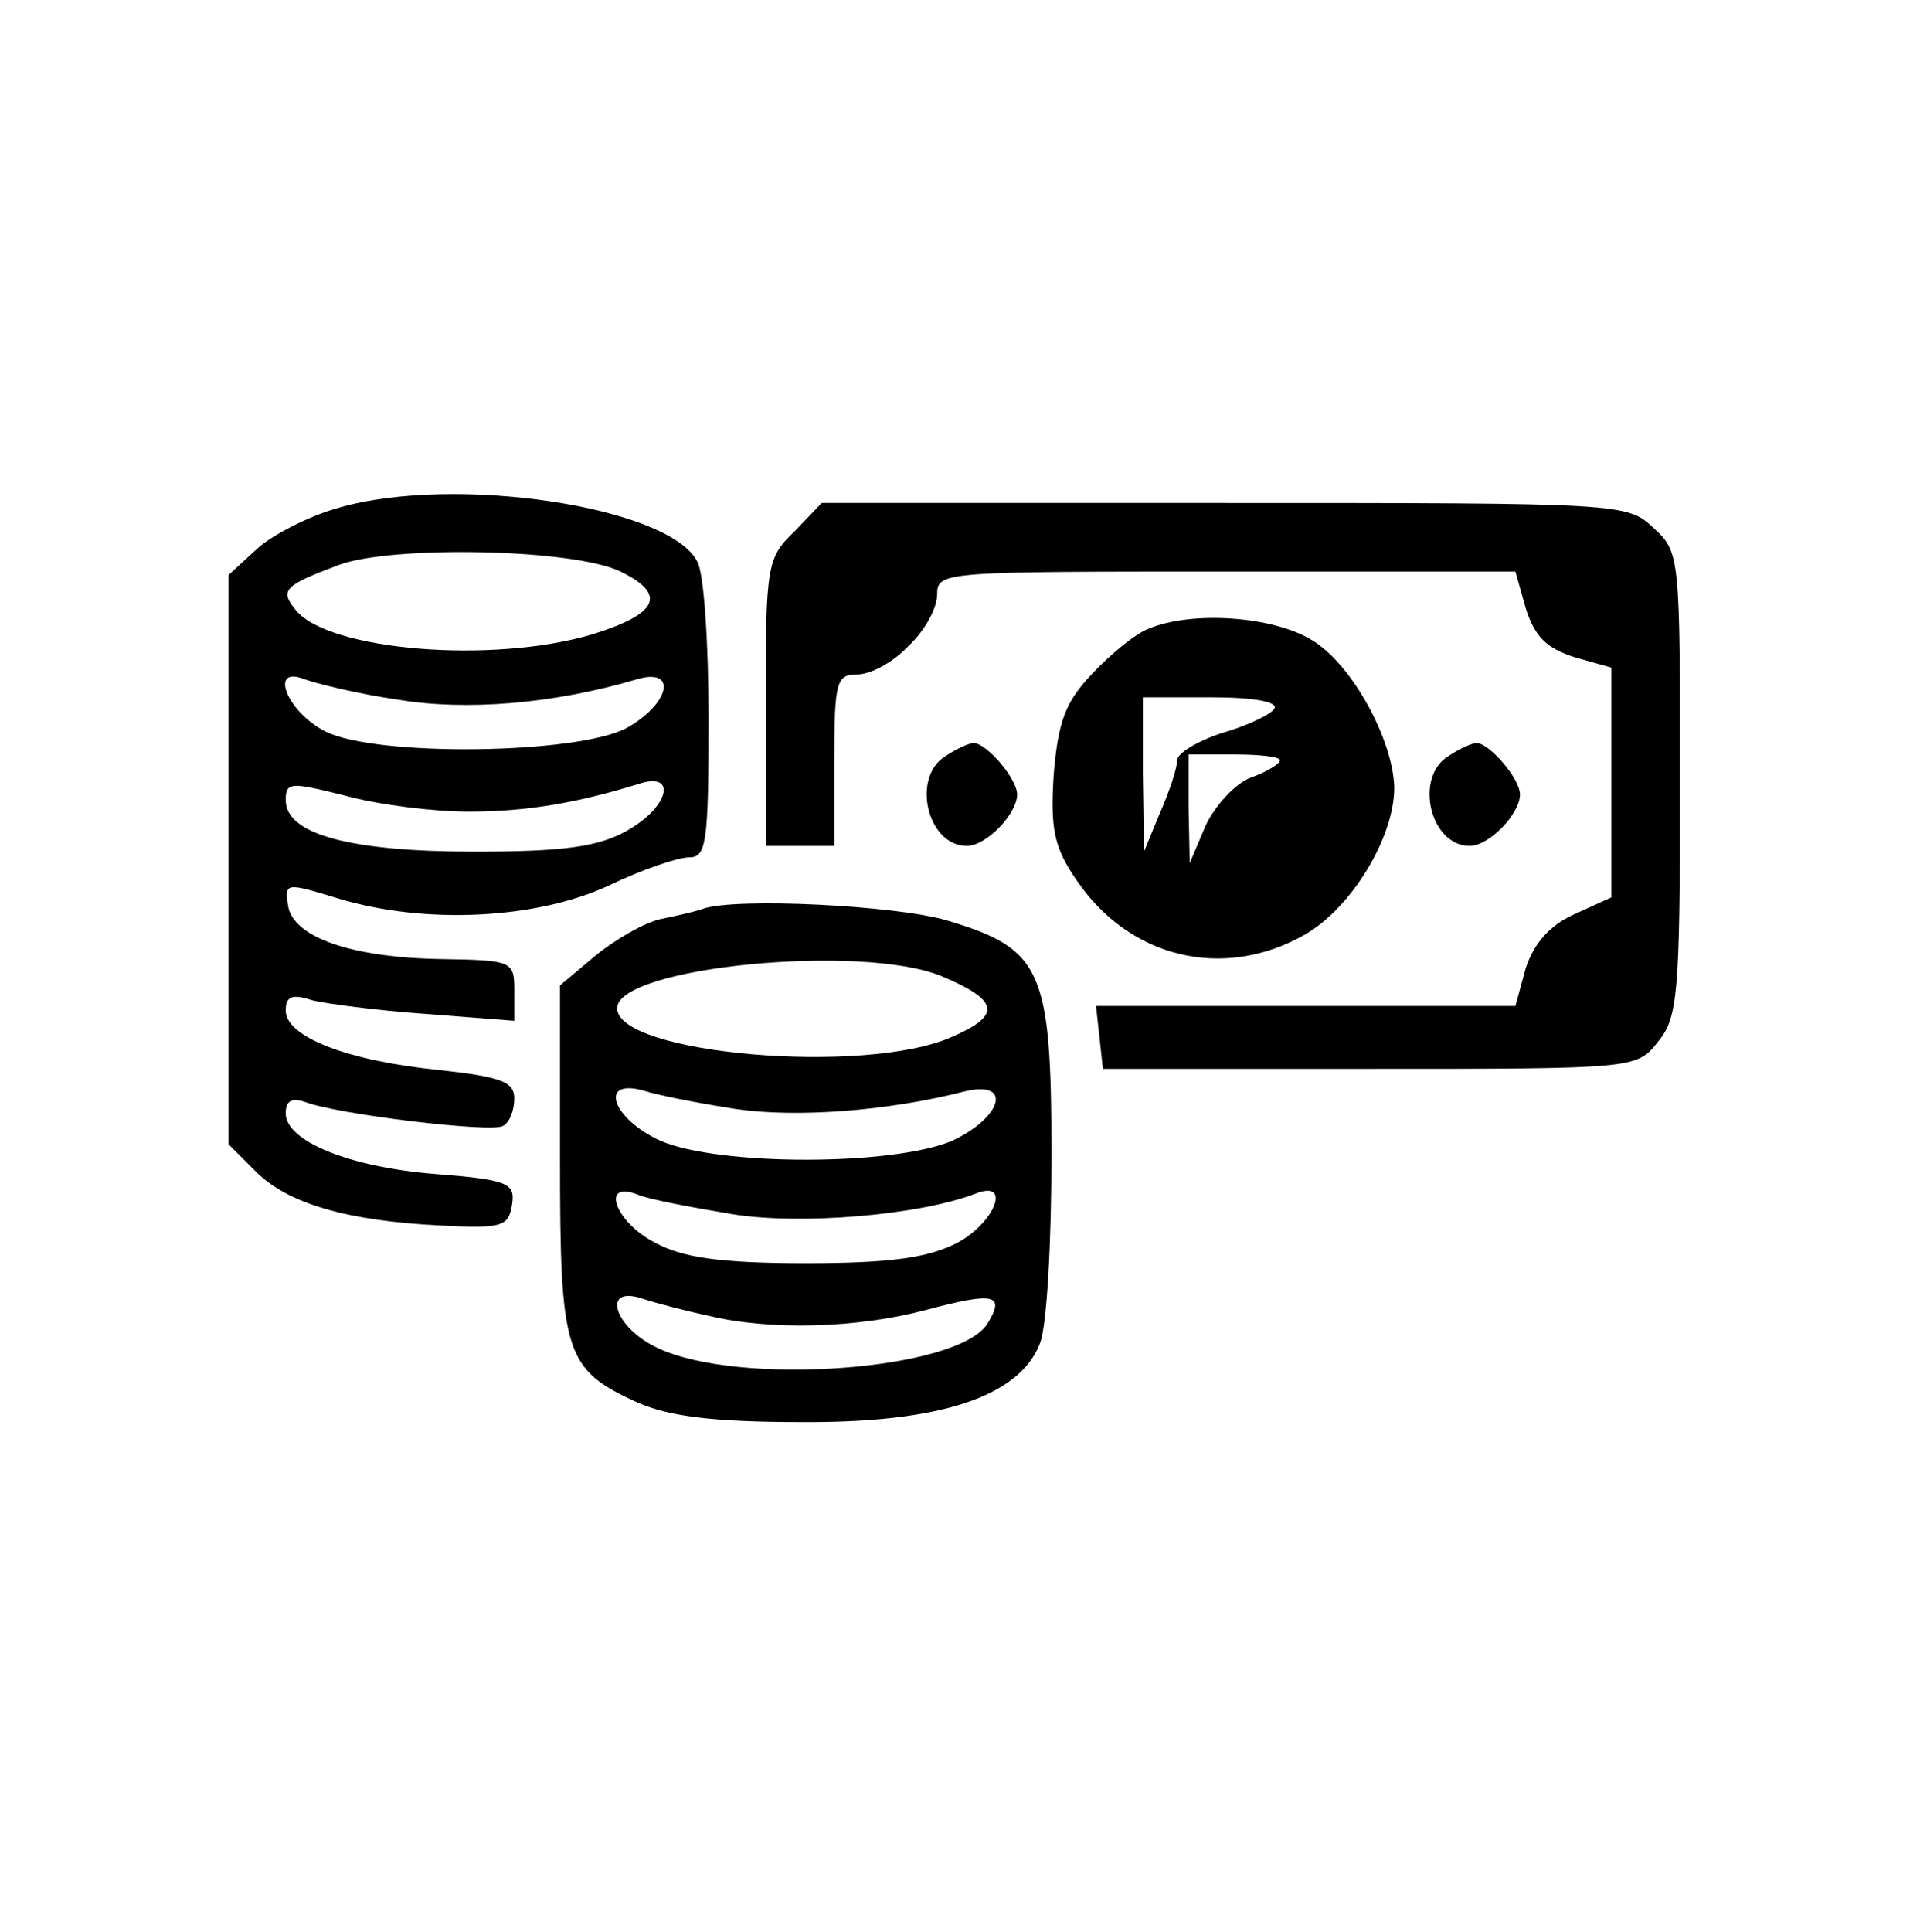
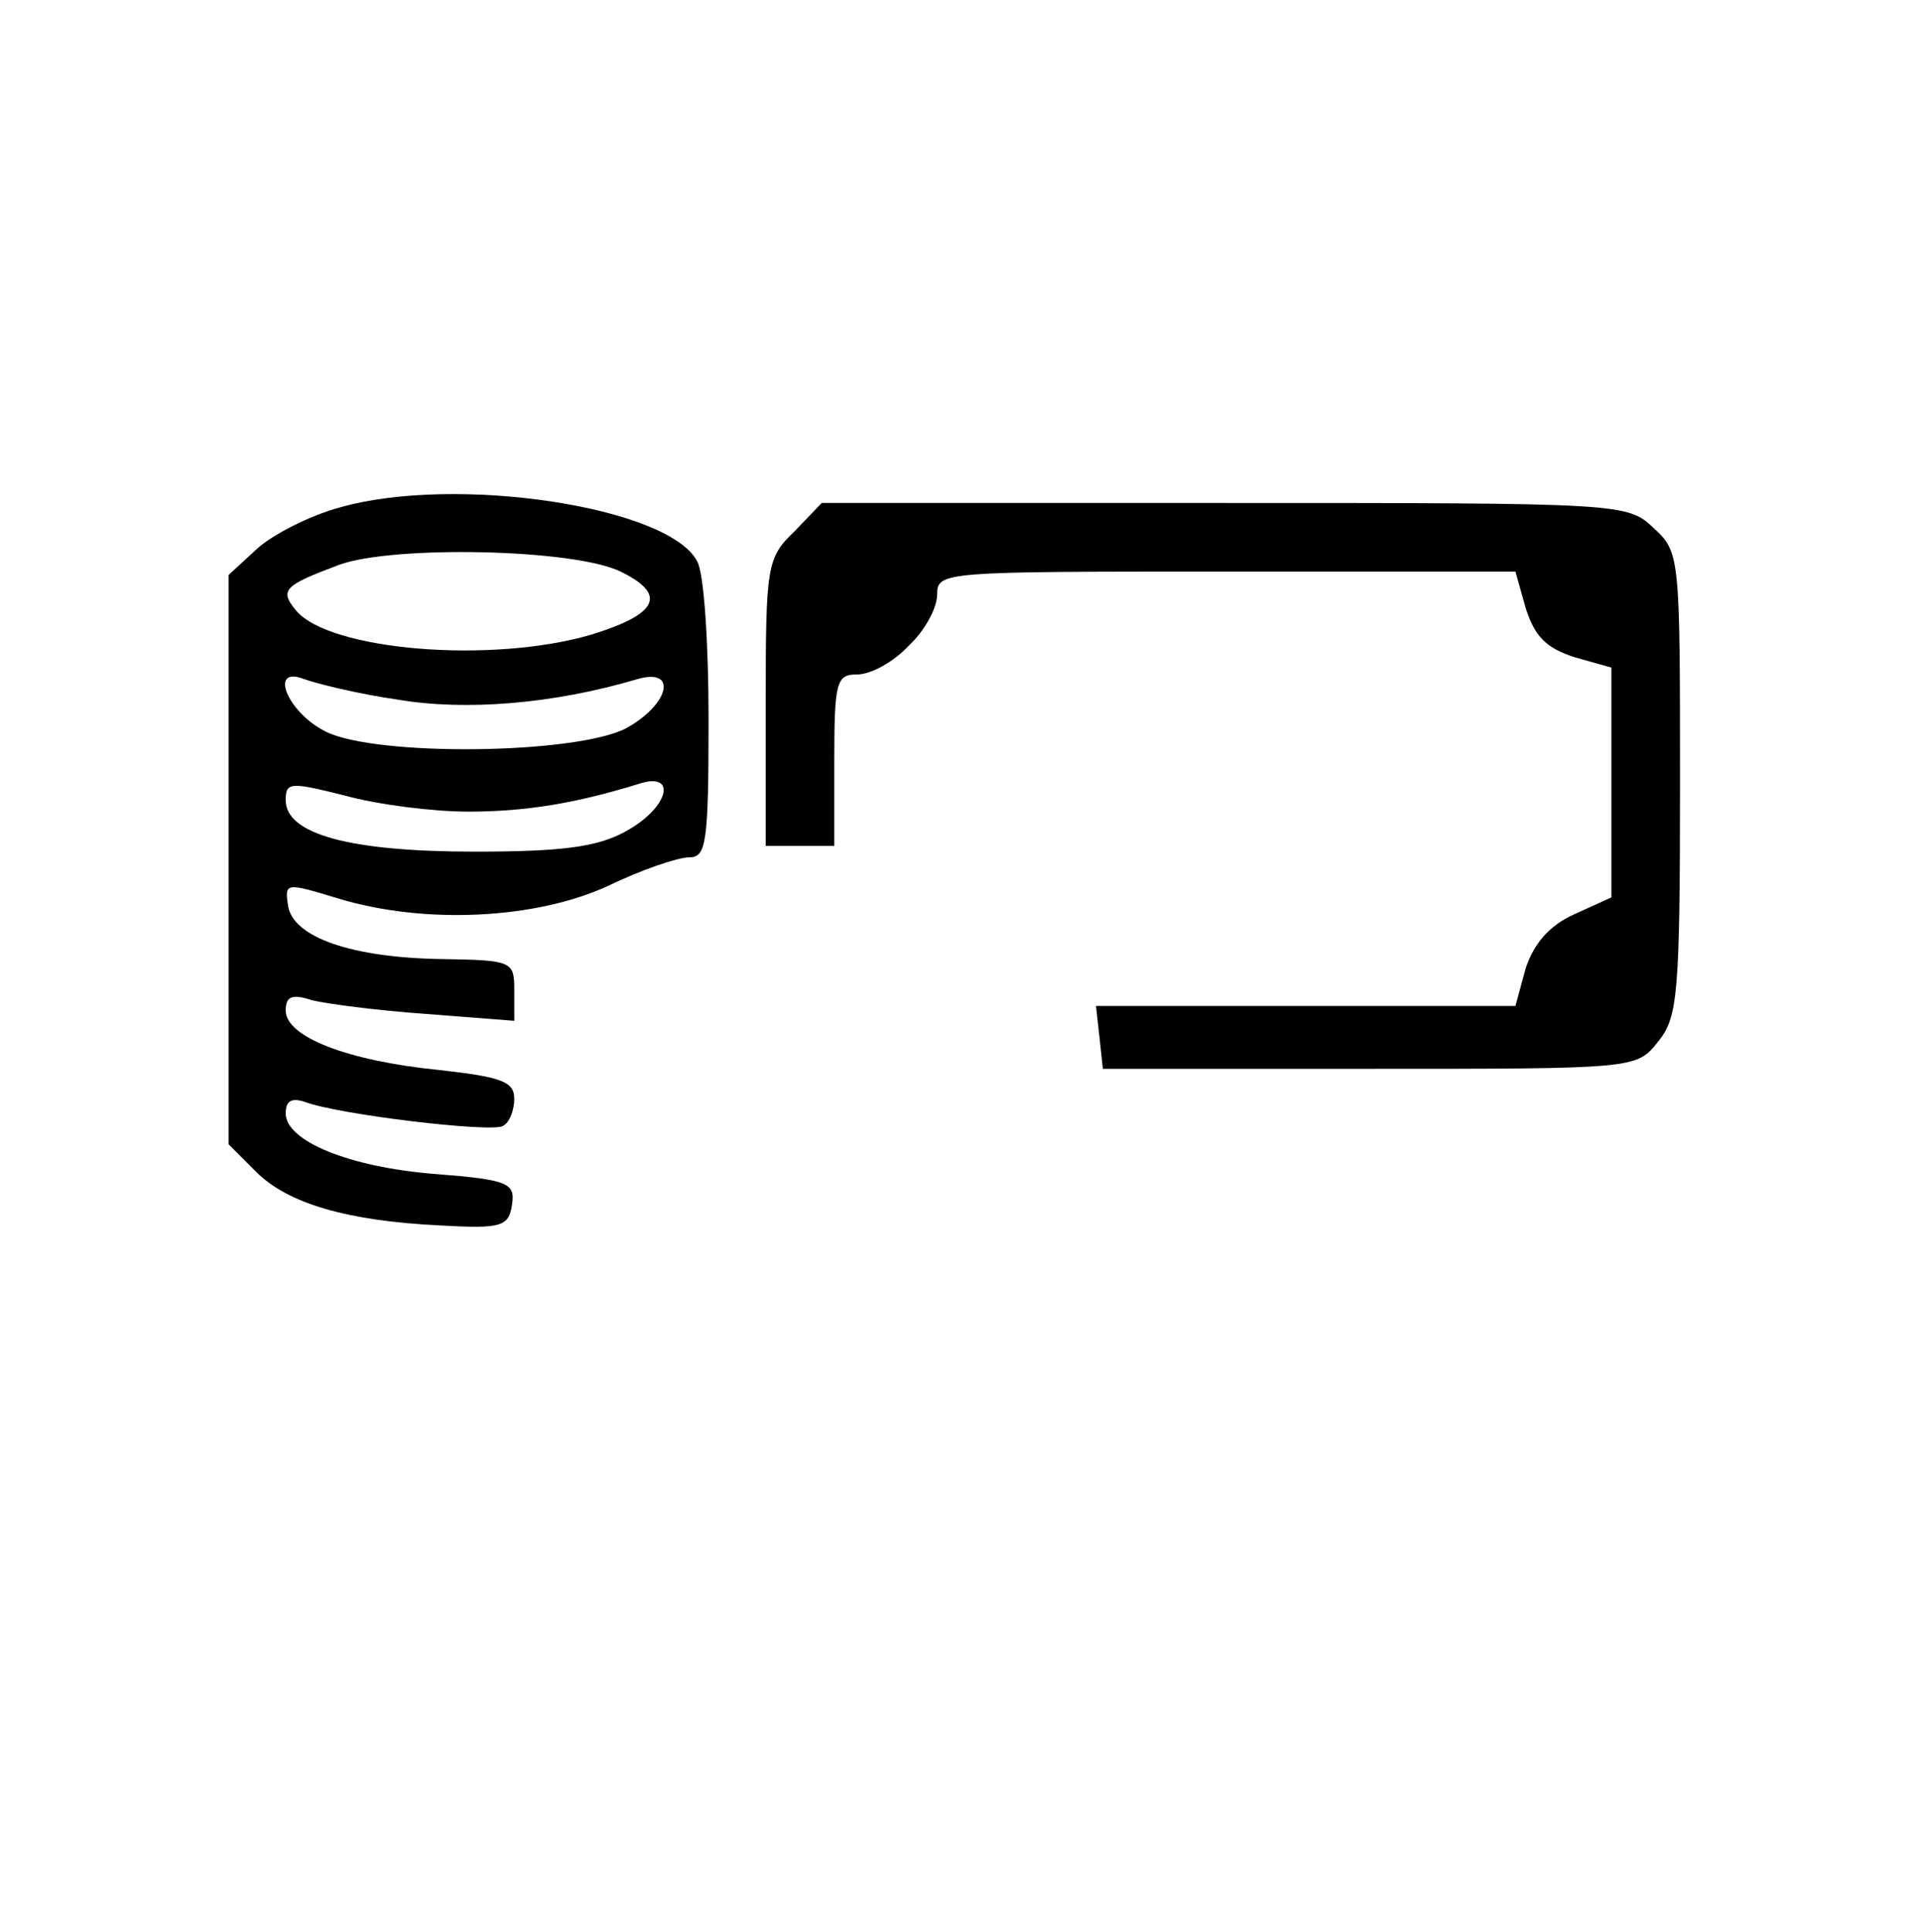
<svg xmlns="http://www.w3.org/2000/svg" version="1.0" width="168pt" height="169pt" viewBox="0 0 168 169" preserveAspectRatio="xMidYMid meet">
  <g transform="translate(0,169) scale(0.1,-0.1)" fill="#000000" stroke="none">
    <path d="M297 1246 c-26 -7 -59 -24 -72 -36 l-25 -23 0 -249 0 -249 24 -24 c28 -28 80 -43 161 -47 54 -3 60 -1 63 18 3 19 -3 22 -67 27 -76 6 -131 29 -131 53 0 11 5 14 17 10 29 -11 163 -27 173 -21 6 3 10 14 10 24 0 15 -12 19 -66 25 -80 8 -134 29 -134 52 0 12 5 15 23 9 12 -3 57 -9 100 -12 l77 -6 0 27 c0 25 -2 26 -62 27 -80 1 -132 19 -136 47 -3 20 -2 20 44 6 76 -23 173 -18 236 11 29 14 61 25 71 25 15 0 17 12 17 121 0 66 -4 128 -10 138 -25 48 -212 76 -313 47z m246 -56 c41 -20 33 -37 -25 -55 -88 -26 -230 -14 -259 21 -15 18 -10 22 38 40 47 17 205 14 246 -6z m-195 -112 c59 -10 136 -4 210 18 35 10 28 -22 -10 -43 -44 -23 -219 -25 -263 -3 -34 17 -50 58 -19 46 11 -4 47 -13 82 -18z m62 -98 c52 0 96 8 148 24 35 12 28 -20 -10 -41 -25 -14 -56 -18 -133 -18 -108 0 -165 15 -165 45 0 16 4 16 52 4 29 -8 77 -14 108 -14z" />
    <path d="M695 1225 c-24 -23 -25 -30 -25 -150 l0 -125 30 0 30 0 0 75 c0 69 2 75 20 75 12 0 32 11 45 25 14 13 25 33 25 45 0 20 5 20 253 20 l253 0 9 -32 c8 -25 18 -35 43 -43 l32 -9 0 -101 0 -100 -33 -15 c-22 -10 -35 -26 -42 -47 l-9 -33 -184 0 -183 0 3 -27 3 -28 233 0 c234 0 234 0 253 24 17 21 19 41 19 225 0 199 0 203 -23 224 -23 22 -28 22 -376 22 l-352 0 -24 -25z" />
-     <path d="M1005 1140 c-11 -4 -33 -22 -49 -39 -24 -25 -30 -42 -34 -88 -3 -48 0 -64 20 -93 46 -68 128 -88 199 -48 41 23 79 85 79 129 -1 42 -37 108 -72 129 -34 21 -105 26 -143 10z m110 -70 c-3 -5 -24 -15 -45 -21 -22 -7 -40 -18 -40 -24 0 -7 -7 -28 -15 -46 l-14 -34 -1 68 0 67 61 0 c36 0 58 -4 54 -10z m5 -45 c0 -3 -11 -10 -25 -15 -14 -5 -32 -25 -40 -42 l-14 -33 -1 48 0 47 40 0 c22 0 40 -2 40 -5z" />
-     <path d="M828 1029 c-31 -18 -17 -79 18 -79 17 0 44 28 44 45 0 14 -27 45 -38 45 -4 0 -15 -5 -24 -11z" />
-     <path d="M1268 1029 c-31 -18 -17 -79 18 -79 17 0 44 28 44 45 0 14 -27 45 -38 45 -4 0 -15 -5 -24 -11z" />
-     <path d="M615 895 c-5 -2 -22 -6 -37 -9 -14 -3 -40 -18 -57 -32 l-31 -26 0 -152 c0 -170 4 -184 68 -213 27 -12 67 -17 142 -17 122 -1 192 22 210 69 6 15 10 88 10 164 0 163 -8 181 -92 206 -45 13 -184 20 -213 10z m209 -59 c50 -21 53 -34 9 -53 -76 -34 -293 -15 -293 25 0 36 214 57 284 28z m-181 -116 c53 -8 133 -2 200 15 43 11 35 -22 -10 -43 -52 -22 -204 -22 -255 0 -42 19 -55 55 -15 44 12 -4 48 -11 80 -16z m-3 -92 c60 -10 165 -1 214 18 31 12 17 -25 -16 -43 -25 -13 -57 -18 -133 -18 -76 0 -108 5 -132 18 -35 18 -48 55 -15 42 9 -4 46 -11 82 -17z m-20 -89 c53 -13 130 -11 190 5 60 16 70 14 54 -12 -26 -41 -218 -55 -289 -21 -38 18 -49 55 -13 43 12 -4 39 -11 58 -15z" />
  </g>
</svg>